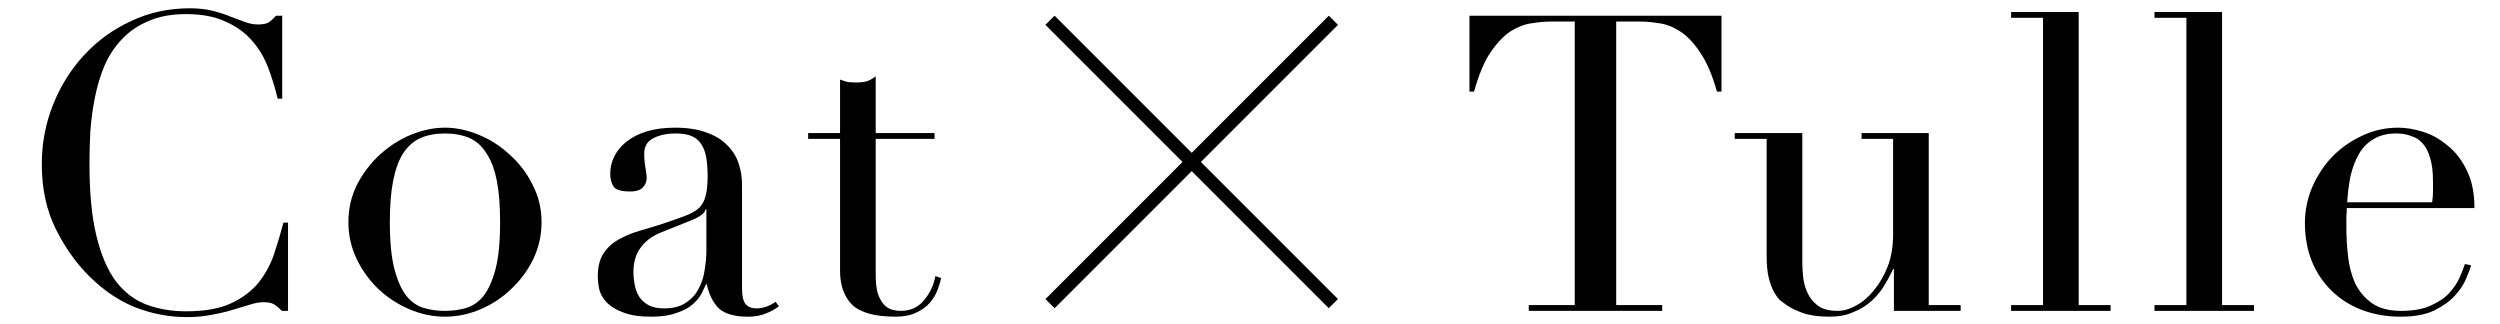
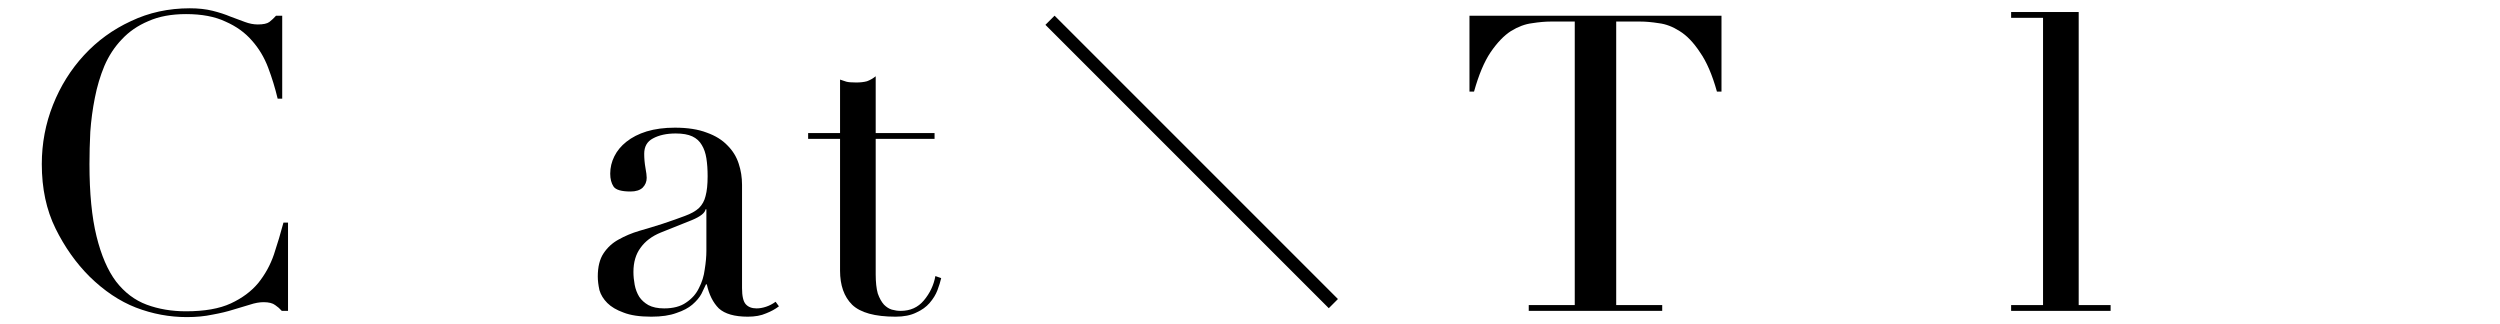
<svg xmlns="http://www.w3.org/2000/svg" width="193" height="25" viewBox="0 0 193 25" fill="none">
  <path d="M62.388 10.272H64.852V6.144C65.022 6.208 65.182 6.261 65.332 6.304C65.481 6.347 65.737 6.368 66.1 6.368C66.42 6.368 66.697 6.336 66.932 6.272C67.166 6.187 67.39 6.059 67.604 5.888V10.272L72.148 10.272V10.72L67.604 10.72V21.184C67.604 21.781 67.657 22.272 67.764 22.656C67.892 23.019 68.052 23.307 68.244 23.52C68.436 23.712 68.638 23.84 68.852 23.904C69.086 23.968 69.31 24 69.524 24C70.27 24 70.868 23.733 71.316 23.2C71.785 22.645 72.084 22.016 72.212 21.312L72.66 21.472C72.596 21.749 72.5 22.059 72.372 22.4C72.244 22.741 72.041 23.072 71.764 23.392C71.508 23.691 71.166 23.936 70.74 24.128C70.313 24.341 69.78 24.448 69.14 24.448C67.54 24.448 66.42 24.139 65.78 23.52C65.161 22.901 64.852 22.027 64.852 20.896V10.72H62.388V10.272Z" fill="black" />
  <path d="M54.533 16.16H54.469C54.427 16.437 54.075 16.715 53.413 16.992L51.013 17.952C50.331 18.229 49.808 18.624 49.445 19.136C49.083 19.627 48.901 20.245 48.901 20.992C48.901 21.312 48.933 21.643 48.997 21.984C49.061 22.325 49.179 22.635 49.349 22.912C49.52 23.168 49.755 23.381 50.053 23.552C50.373 23.723 50.779 23.808 51.269 23.808C51.973 23.808 52.539 23.659 52.965 23.36C53.413 23.061 53.744 22.688 53.957 22.24C54.192 21.792 54.341 21.312 54.405 20.8C54.491 20.267 54.533 19.787 54.533 19.36V16.16ZM60.133 23.648C59.856 23.861 59.525 24.043 59.141 24.192C58.757 24.363 58.288 24.448 57.733 24.448C56.709 24.448 55.963 24.235 55.493 23.808C55.045 23.36 54.736 22.741 54.565 21.952H54.501C54.416 22.144 54.299 22.389 54.149 22.688C54 22.965 53.765 23.243 53.445 23.52C53.147 23.776 52.741 23.989 52.229 24.16C51.717 24.352 51.067 24.448 50.277 24.448C49.381 24.448 48.667 24.341 48.133 24.128C47.6 23.936 47.184 23.691 46.885 23.392C46.587 23.093 46.384 22.763 46.277 22.4C46.192 22.016 46.149 21.664 46.149 21.344C46.149 20.597 46.299 20 46.597 19.552C46.896 19.104 47.28 18.752 47.749 18.496C48.24 18.219 48.773 17.995 49.349 17.824C49.947 17.653 50.544 17.472 51.141 17.28C51.845 17.045 52.421 16.843 52.869 16.672C53.339 16.501 53.701 16.299 53.957 16.064C54.213 15.808 54.384 15.499 54.469 15.136C54.576 14.752 54.629 14.24 54.629 13.6C54.629 13.088 54.597 12.629 54.533 12.224C54.469 11.819 54.352 11.477 54.181 11.2C54.011 10.901 53.765 10.677 53.445 10.528C53.125 10.379 52.699 10.304 52.165 10.304C51.461 10.304 50.875 10.432 50.405 10.688C49.957 10.923 49.733 11.317 49.733 11.872C49.733 12.235 49.765 12.597 49.829 12.96C49.893 13.301 49.925 13.557 49.925 13.728C49.925 14.027 49.819 14.283 49.605 14.496C49.392 14.688 49.083 14.784 48.677 14.784C47.973 14.784 47.536 14.656 47.365 14.4C47.195 14.144 47.109 13.813 47.109 13.408C47.109 12.939 47.216 12.491 47.429 12.064C47.643 11.637 47.952 11.264 48.357 10.944C48.784 10.603 49.307 10.336 49.925 10.144C50.565 9.952 51.291 9.856 52.101 9.856C53.083 9.856 53.904 9.984 54.565 10.24C55.227 10.475 55.76 10.805 56.165 11.232C56.571 11.637 56.859 12.107 57.029 12.64C57.2 13.152 57.285 13.696 57.285 14.272V22.24C57.285 22.859 57.381 23.275 57.573 23.488C57.765 23.701 58.043 23.808 58.405 23.808C58.64 23.808 58.885 23.765 59.141 23.68C59.397 23.595 59.643 23.467 59.877 23.296L60.133 23.648Z" fill="black" />
-   <path d="M30.096 17.152C30.096 18.667 30.214 19.872 30.448 20.768C30.683 21.664 30.992 22.357 31.377 22.848C31.761 23.317 32.209 23.627 32.721 23.776C33.233 23.925 33.776 24 34.352 24C34.928 24 35.472 23.925 35.984 23.776C36.496 23.627 36.944 23.317 37.328 22.848C37.712 22.357 38.022 21.664 38.257 20.768C38.491 19.872 38.608 18.667 38.608 17.152C38.608 15.872 38.523 14.805 38.352 13.952C38.182 13.077 37.915 12.373 37.553 11.84C37.211 11.285 36.774 10.891 36.24 10.656C35.707 10.421 35.078 10.304 34.352 10.304C33.627 10.304 32.998 10.421 32.465 10.656C31.931 10.891 31.483 11.285 31.12 11.84C30.779 12.373 30.523 13.077 30.352 13.952C30.182 14.805 30.096 15.872 30.096 17.152ZM26.896 17.152C26.896 16.107 27.12 15.136 27.569 14.24C28.038 13.344 28.625 12.576 29.328 11.936C30.054 11.275 30.854 10.763 31.729 10.4C32.624 10.037 33.499 9.856 34.352 9.856C35.206 9.856 36.07 10.037 36.944 10.4C37.84 10.763 38.641 11.275 39.344 11.936C40.07 12.576 40.657 13.344 41.105 14.24C41.574 15.136 41.809 16.107 41.809 17.152C41.809 18.155 41.595 19.104 41.169 20C40.742 20.875 40.176 21.643 39.472 22.304C38.79 22.965 38.001 23.488 37.105 23.872C36.209 24.256 35.291 24.448 34.352 24.448C33.414 24.448 32.496 24.256 31.601 23.872C30.704 23.488 29.904 22.965 29.201 22.304C28.518 21.643 27.963 20.875 27.537 20C27.11 19.104 26.896 18.155 26.896 17.152Z" fill="black" />
  <path d="M22.235 24H21.755C21.605 23.829 21.435 23.68 21.243 23.552C21.051 23.403 20.752 23.328 20.347 23.328C20.027 23.328 19.675 23.392 19.291 23.52C18.928 23.627 18.501 23.755 18.011 23.904C17.541 24.053 17.008 24.181 16.411 24.288C15.813 24.416 15.152 24.48 14.427 24.48C13.083 24.48 11.771 24.235 10.491 23.744C9.232 23.253 8.037 22.453 6.907 21.344C5.861 20.299 4.987 19.061 4.283 17.632C3.579 16.203 3.227 14.549 3.227 12.672C3.227 11.072 3.515 9.547 4.091 8.096C4.667 6.645 5.467 5.365 6.491 4.256C7.515 3.147 8.72 2.272 10.107 1.632C11.493 0.971 13.008 0.64 14.651 0.64C15.312 0.64 15.899 0.704 16.411 0.832C16.923 0.96 17.381 1.109 17.787 1.28C18.192 1.429 18.565 1.568 18.907 1.696C19.248 1.824 19.579 1.888 19.899 1.888C20.325 1.888 20.624 1.824 20.795 1.696C20.987 1.547 21.157 1.387 21.307 1.216L21.787 1.216V7.616H21.435C21.243 6.805 20.997 6.005 20.699 5.216C20.4 4.427 19.984 3.733 19.451 3.136C18.917 2.517 18.235 2.027 17.403 1.664C16.592 1.28 15.579 1.088 14.363 1.088C13.232 1.088 12.261 1.269 11.451 1.632C10.64 1.973 9.957 2.443 9.403 3.04C8.848 3.616 8.4 4.299 8.059 5.088C7.739 5.856 7.493 6.677 7.323 7.552C7.152 8.405 7.035 9.28 6.971 10.176C6.928 11.051 6.907 11.883 6.907 12.672C6.907 14.912 7.088 16.768 7.451 18.24C7.813 19.712 8.315 20.875 8.955 21.728C9.616 22.581 10.405 23.179 11.323 23.52C12.24 23.861 13.253 24.032 14.363 24.032C15.792 24.032 16.944 23.829 17.819 23.424C18.693 23.019 19.397 22.496 19.931 21.856C20.464 21.195 20.869 20.459 21.147 19.648C21.424 18.816 21.669 17.995 21.883 17.184H22.235V24Z" fill="black" />
-   <path fill-rule="evenodd" clip-rule="evenodd" d="M80.711 23.086L102.586 1.211L103.293 1.919L81.418 23.794L80.711 23.086Z" fill="black" />
  <path fill-rule="evenodd" clip-rule="evenodd" d="M80.706 1.918L81.413 1.211L103.288 23.086L102.581 23.793L80.706 1.918Z" fill="black" />
-   <path d="M187.763 15.616C187.806 15.317 187.827 15.04 187.827 14.784C187.827 14.528 187.827 14.261 187.827 13.984C187.827 13.259 187.753 12.661 187.603 12.192C187.475 11.723 187.283 11.349 187.027 11.072C186.793 10.795 186.494 10.603 186.131 10.496C185.79 10.368 185.417 10.304 185.011 10.304C184.286 10.304 183.689 10.453 183.219 10.752C182.75 11.029 182.377 11.413 182.099 11.904C181.822 12.395 181.609 12.96 181.459 13.6C181.331 14.24 181.246 14.912 181.203 15.616L187.763 15.616ZM181.171 16.064C181.171 16.277 181.161 16.501 181.139 16.736C181.139 16.949 181.139 17.227 181.139 17.568C181.139 18.272 181.182 19.008 181.267 19.776C181.353 20.544 181.534 21.237 181.811 21.856C182.11 22.475 182.537 22.987 183.091 23.392C183.667 23.797 184.425 24 185.363 24C186.302 24 187.07 23.861 187.667 23.584C188.286 23.307 188.766 22.976 189.107 22.592C189.47 22.187 189.737 21.781 189.907 21.376C190.078 20.971 190.206 20.64 190.291 20.384L190.771 20.48C190.707 20.715 190.579 21.056 190.387 21.504C190.217 21.931 189.929 22.368 189.523 22.816C189.139 23.243 188.606 23.627 187.923 23.968C187.262 24.288 186.398 24.448 185.331 24.448C184.265 24.448 183.273 24.277 182.355 23.936C181.459 23.595 180.681 23.104 180.019 22.464C179.358 21.824 178.846 21.067 178.483 20.192C178.121 19.296 177.939 18.304 177.939 17.216C177.939 16.277 178.121 15.371 178.483 14.496C178.867 13.6 179.379 12.811 180.019 12.128C180.681 11.445 181.449 10.901 182.323 10.496C183.198 10.069 184.137 9.856 185.139 9.856C185.737 9.856 186.377 9.963 187.059 10.176C187.742 10.389 188.371 10.741 188.947 11.232C189.545 11.701 190.035 12.331 190.419 13.12C190.825 13.909 191.027 14.891 191.027 16.064H181.171Z" fill="black" />
-   <path d="M166.327 23.552H168.791V1.376L166.327 1.376V0.928L171.543 0.928V23.552H174.007V24H166.327V23.552Z" fill="black" />
  <path d="M155.259 23.552H157.723V1.376L155.259 1.376V0.928L160.475 0.928V23.552H162.939V24H155.259V23.552Z" fill="black" />
-   <path d="M151.362 24L146.21 24V20.768H146.146C145.954 21.195 145.719 21.632 145.442 22.08C145.186 22.507 144.855 22.901 144.45 23.264C144.066 23.605 143.607 23.883 143.074 24.096C142.562 24.331 141.954 24.448 141.25 24.448C140.397 24.448 139.703 24.352 139.17 24.16C138.637 23.968 138.221 23.765 137.922 23.552C137.773 23.445 137.602 23.317 137.41 23.168C137.239 22.997 137.079 22.773 136.93 22.496C136.781 22.219 136.653 21.867 136.546 21.44C136.439 20.992 136.386 20.448 136.386 19.808V10.72H133.922V10.272H139.138V20.096C139.138 20.651 139.17 21.163 139.234 21.632C139.319 22.101 139.469 22.517 139.682 22.88C139.895 23.221 140.173 23.499 140.514 23.712C140.855 23.904 141.303 24 141.858 24C142.327 24 142.807 23.861 143.298 23.584C143.81 23.307 144.269 22.912 144.674 22.4C145.101 21.888 145.453 21.28 145.73 20.576C146.007 19.851 146.146 19.04 146.146 18.144V10.72H143.714V10.272H148.898V23.552L151.362 23.552V24Z" fill="black" />
  <path d="M118.019 23.552H121.571V1.664L119.715 1.664C119.289 1.664 118.809 1.707 118.275 1.792C117.742 1.856 117.198 2.059 116.643 2.4C116.11 2.741 115.587 3.285 115.075 4.032C114.585 4.757 114.158 5.771 113.795 7.072H113.443V1.216L132.899 1.216V7.072L132.547 7.072C132.185 5.771 131.747 4.757 131.235 4.032C130.745 3.285 130.222 2.741 129.667 2.4C129.134 2.059 128.601 1.856 128.067 1.792C127.534 1.707 127.054 1.664 126.627 1.664L124.771 1.664V23.552H128.323V24L118.019 24V23.552Z" fill="black" />
</svg>